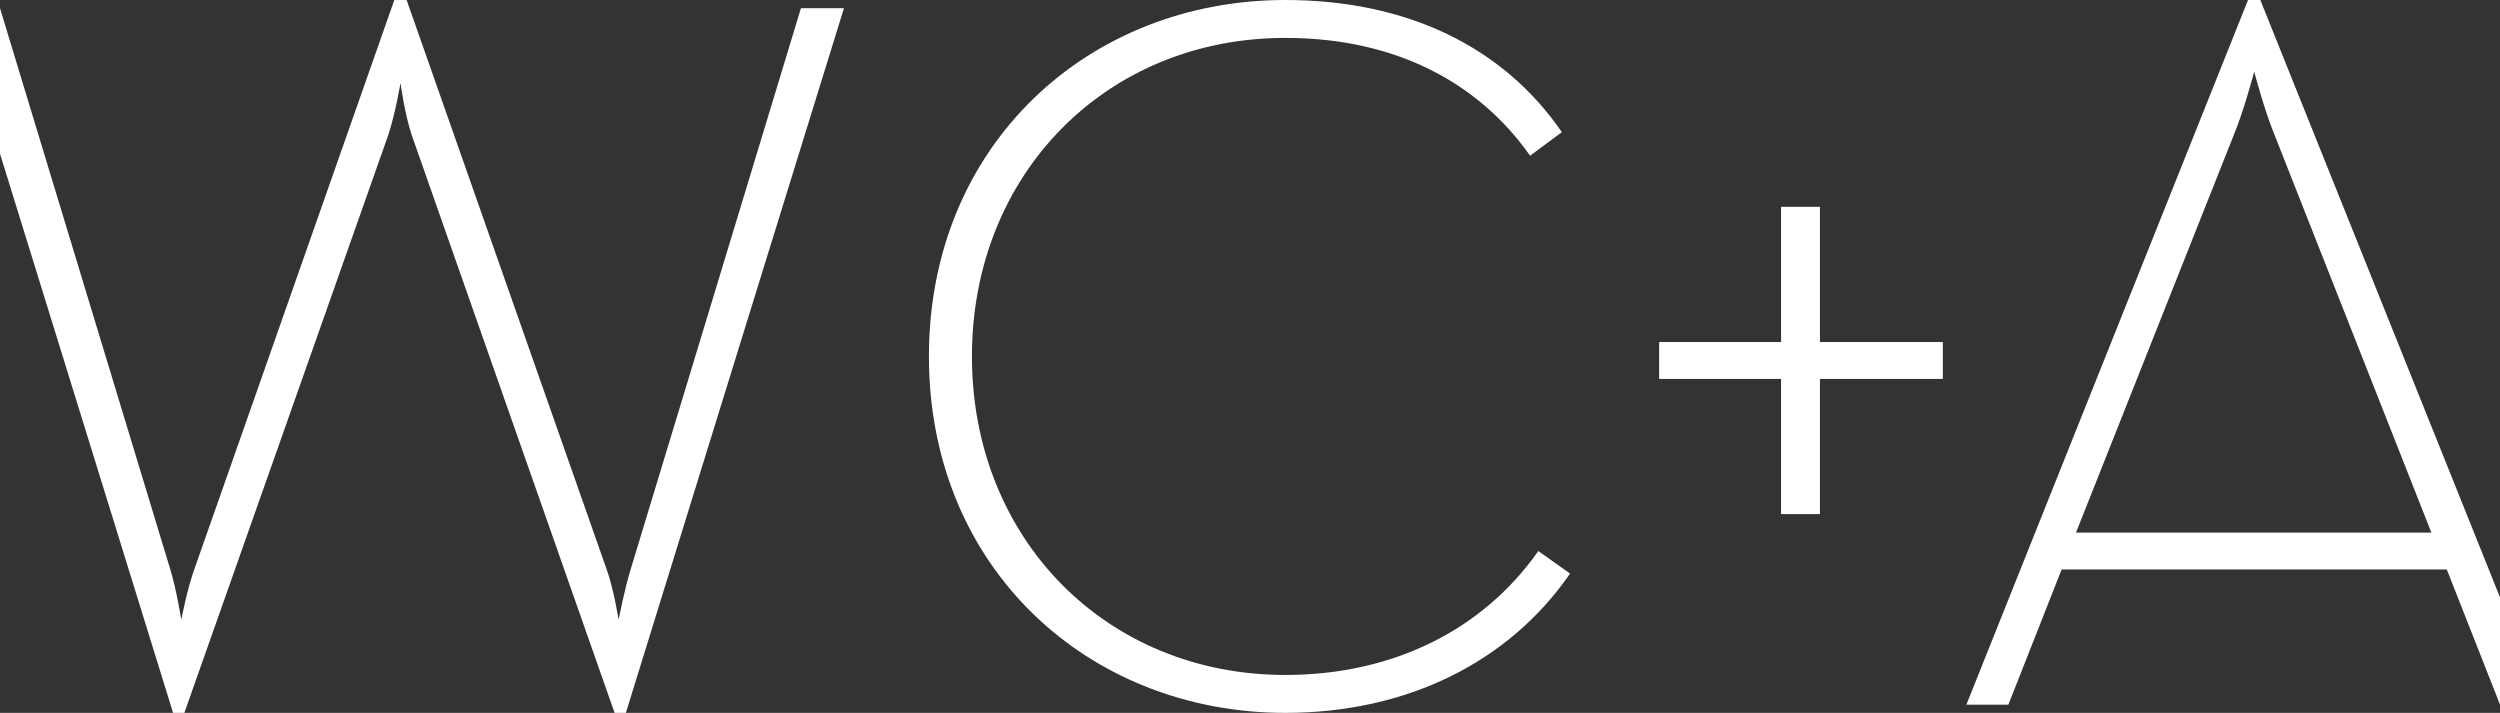
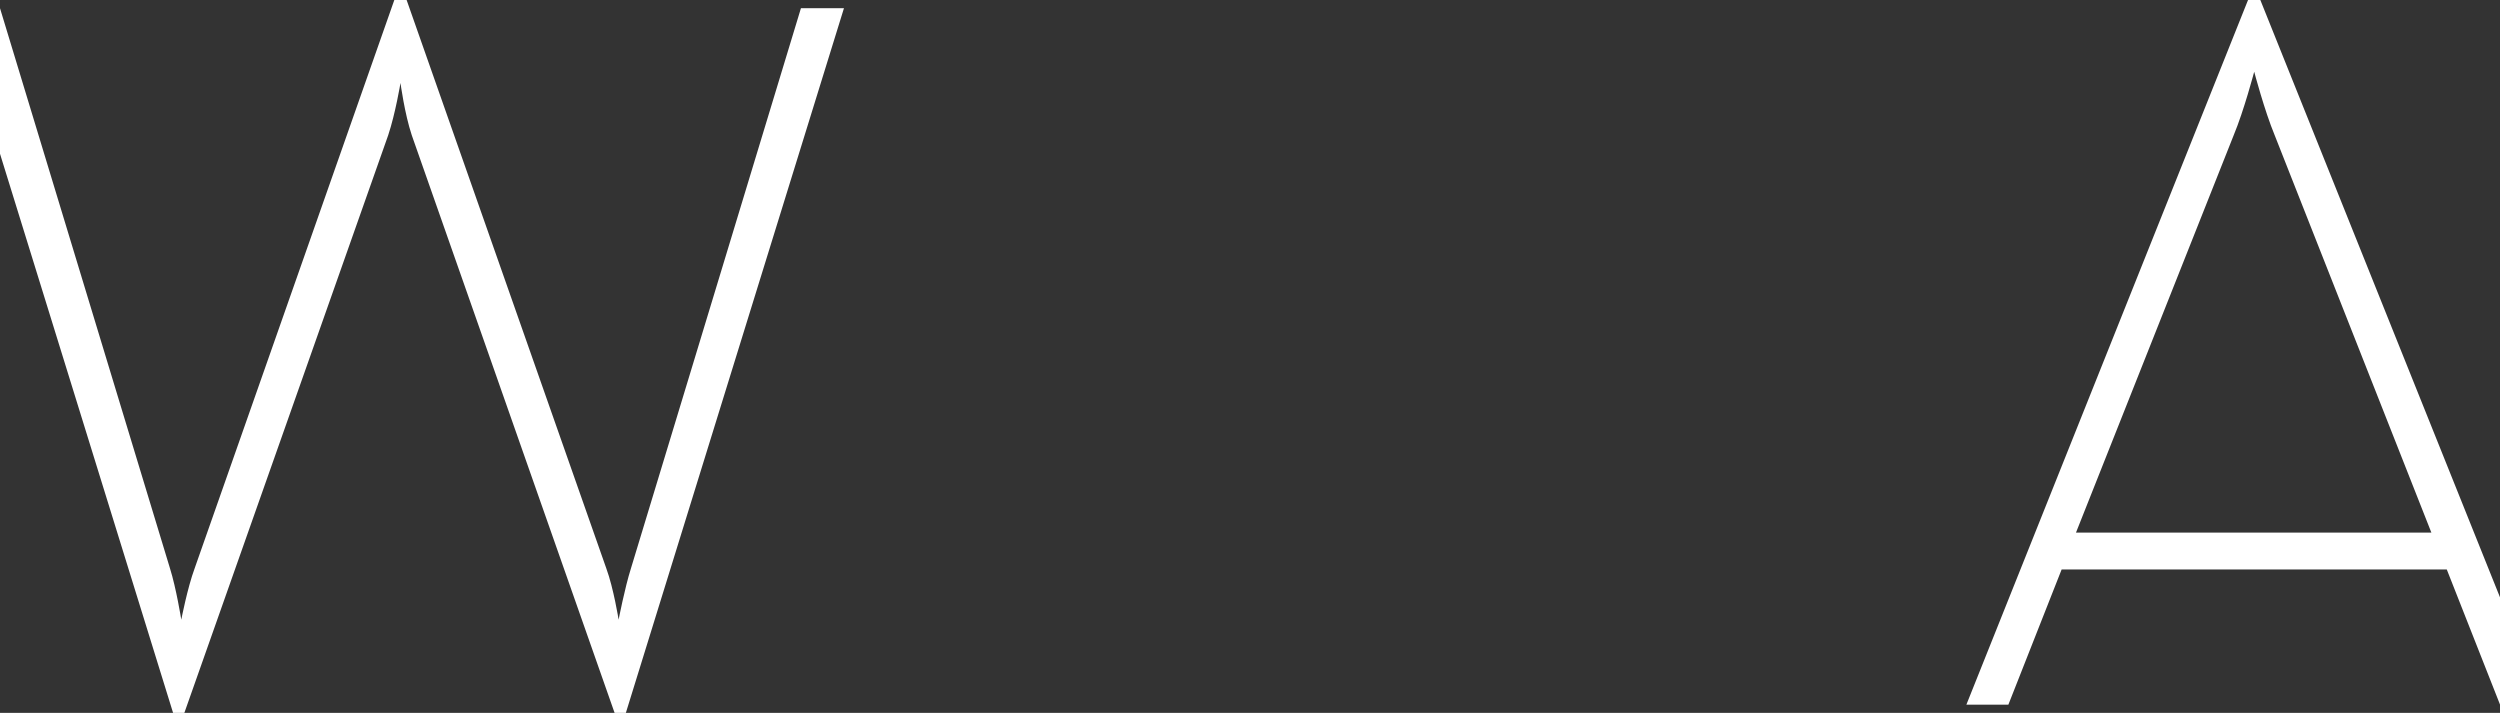
<svg xmlns="http://www.w3.org/2000/svg" id="Layer_1" viewBox="0 0 612 174.51">
  <rect x="0" y="0" width="612" height="174.51" fill="#333333" stroke="none" />
  <defs>
    <style>.cls-1{fill:#fff;stroke-width:0px;}</style>
  </defs>
-   <polygon class="cls-1" points="445.52 50.63 436 50.63 436 83.73 406.16 83.73 406.16 92.76 436 92.76 436 125.85 445.52 125.85 445.52 92.76 475.61 92.76 475.61 83.73 445.52 83.73 445.52 50.63" />
-   <path class="cls-1" d="m314.65,9.28c27.08,0,47.39,11.03,59.92,28.84l7.77-5.77C368.06,11.53,344.49,0,314.65,0c-48.14,0-87.25,35.36-87.25,87.25s39.11,87.26,87.25,87.26c29.59,0,54.66-12.29,69.7-34.1l-7.77-5.52c-13.54,19.31-35.6,30.34-61.93,30.34-43.88,0-76.72-33.35-76.72-77.98S270.78,9.28,314.65,9.28Z" />
  <path class="cls-1" d="m553.33,0h-3.01l-68.95,172.5h10.28l13.04-33.1h94.28l13.04,33.1v-26.25L553.33,0Zm-45.13,130.38l38.61-97.28c2.51-6.02,5.02-15.54,5.02-15.54,0,0,2.51,9.53,5.01,15.54l38.36,97.28h-87Z" />
  <path class="cls-1" d="m42.37,174.51h2.76L95.03,33.1c1.76-5.27,3.01-12.79,3.01-12.79,0,0,1,7.52,2.76,12.79l49.65,141.41h2.76L206.6,2.01h-10.53l-41.62,137.15c-1.51,4.76-3.01,12.54-3.01,12.54,0,0-1.25-7.77-3.01-12.54L99.54,0h-3.01l-48.89,139.16c-1.76,4.76-3.26,12.54-3.26,12.54,0,0-1.25-7.77-2.76-12.54L0,2.01v35.63l42.37,136.87Z" />
</svg>